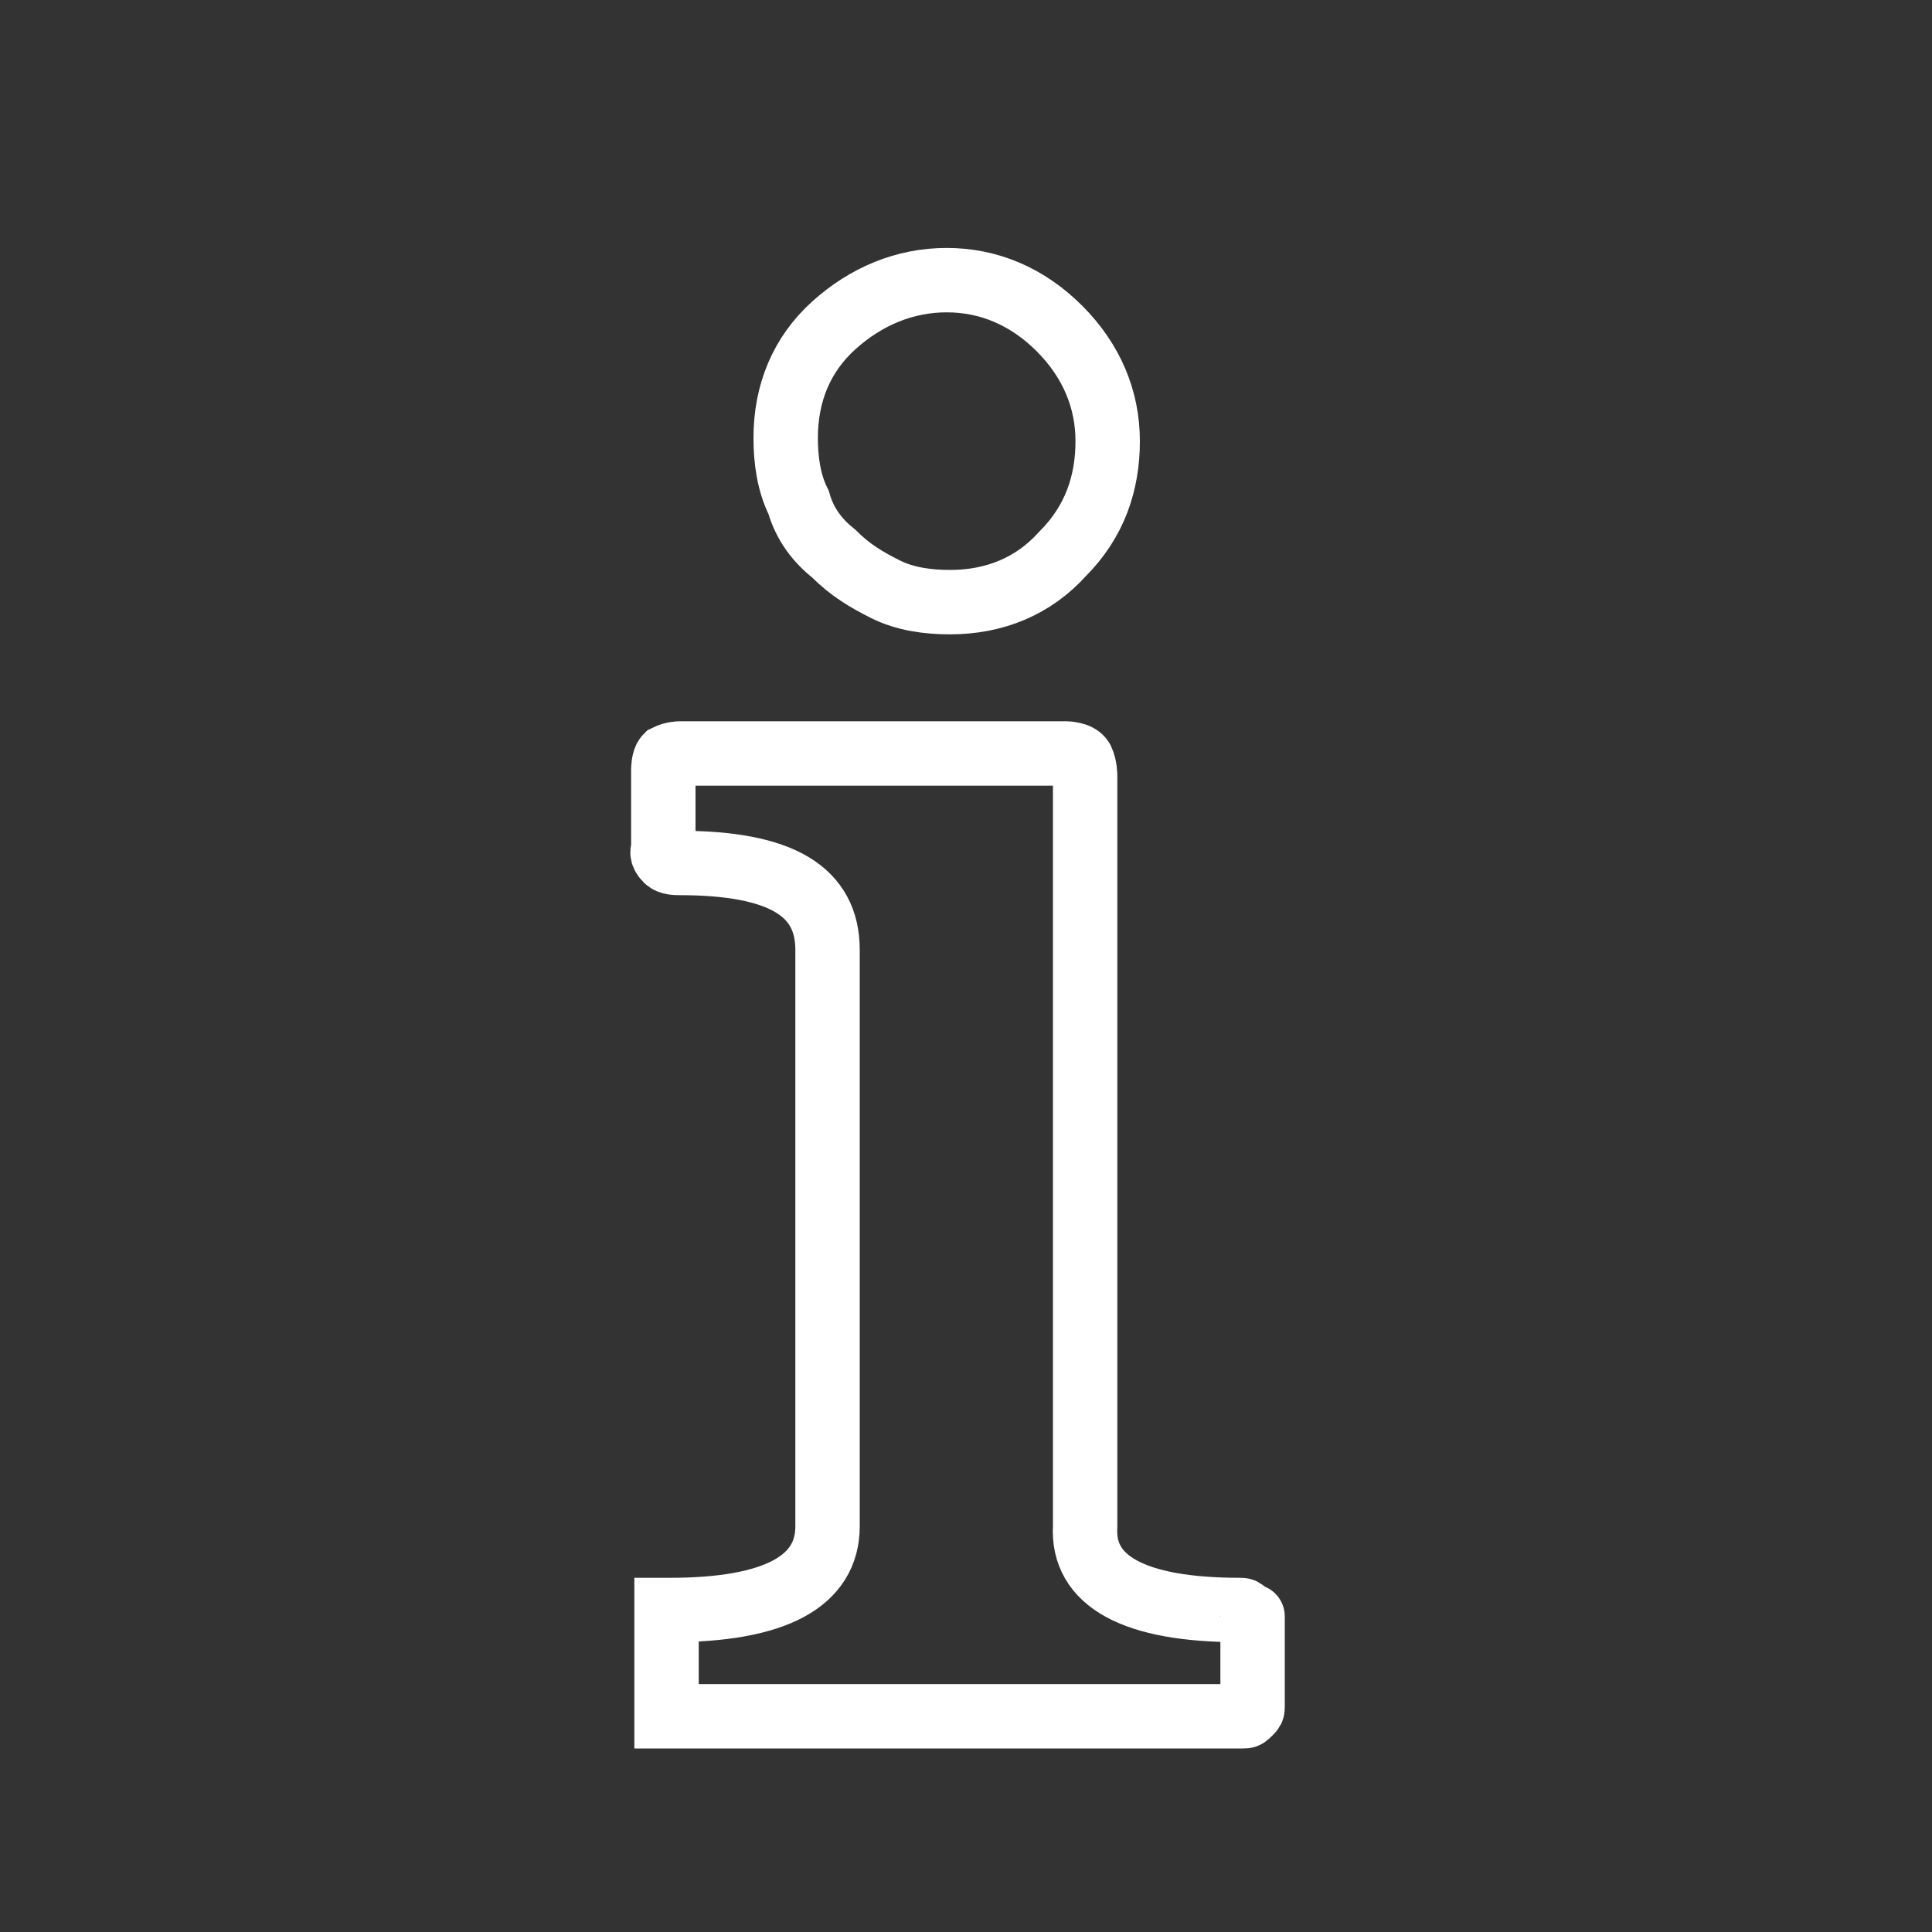
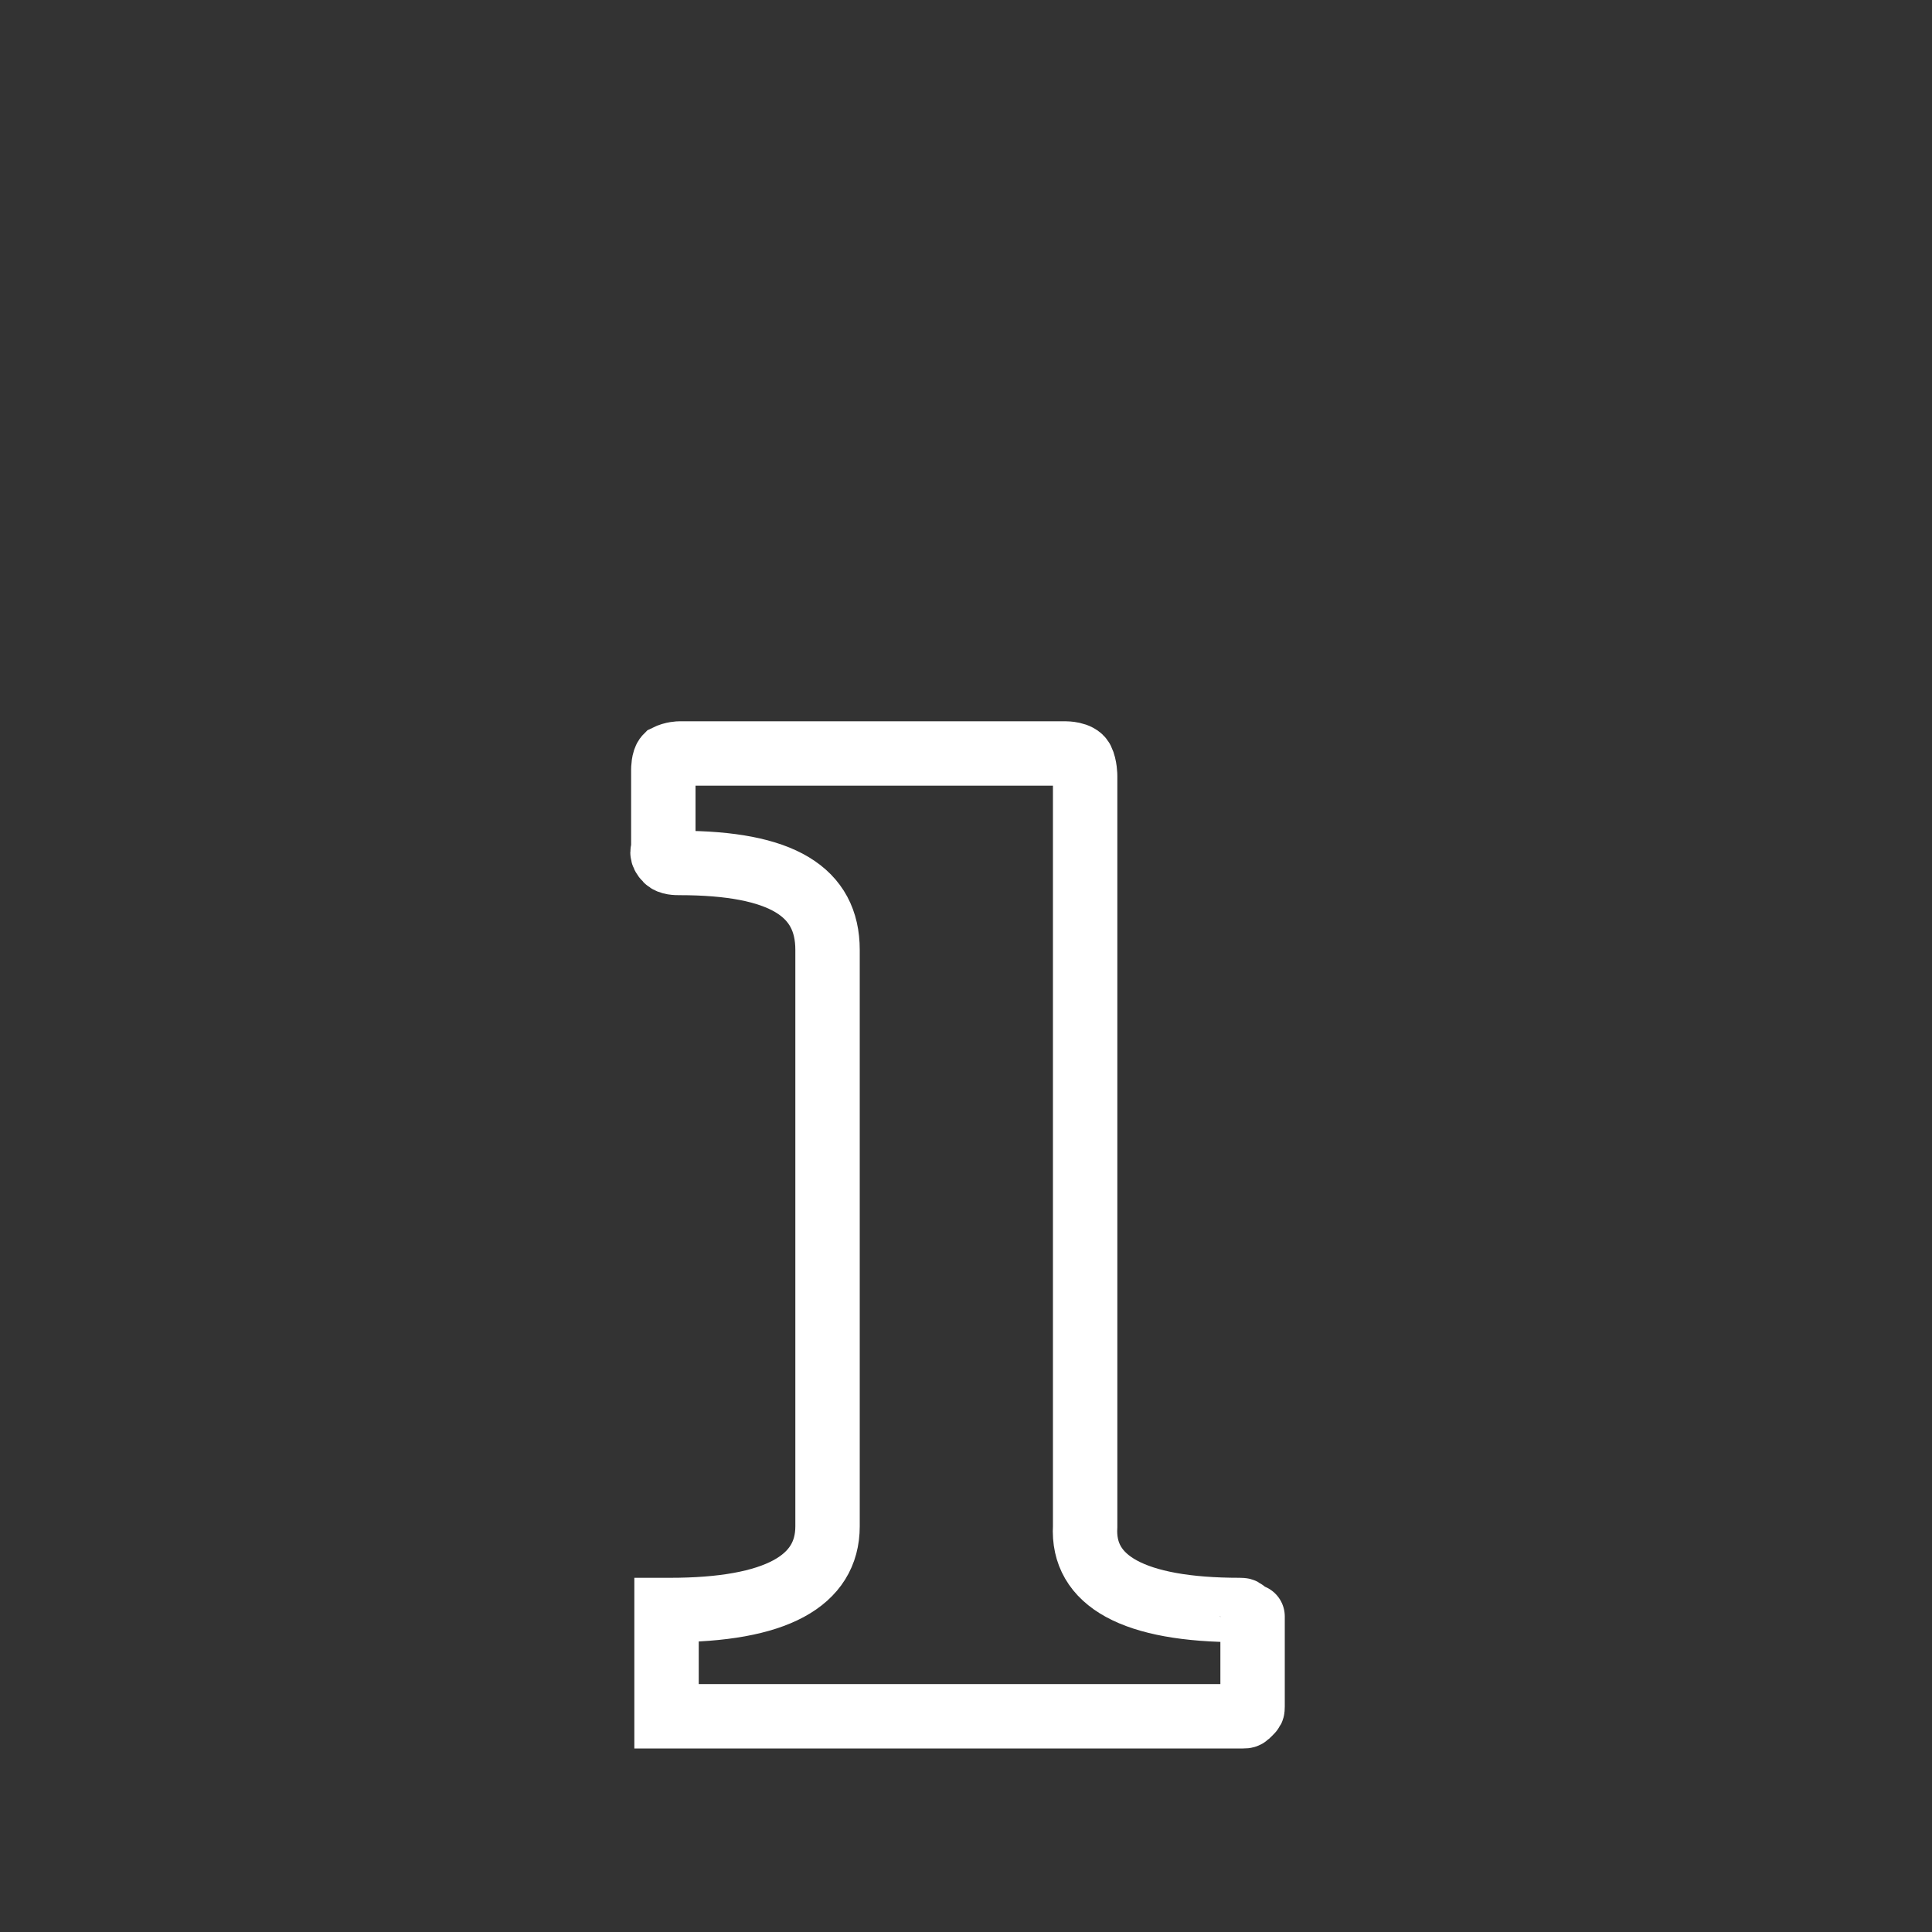
<svg xmlns="http://www.w3.org/2000/svg" version="1.1" id="Capa_1" x="0px" y="0px" viewBox="0 0 60 60" style="enable-background:new 0 0 60 60;" xml:space="preserve">
  <rect x="0" y="0" width="60" height="60" fill="#333333" stroke="none" />
  <style type="text/css">
	.st0{display:none;fill:#FFFFFF;}
	.st1{fill:none;stroke:#FFFFFF;stroke-width:2;stroke-miterlimit:10;}
</style>
  <circle class="st0" cx="30" cy="29.7" r="29.7" />
  <g>
-     <path class="st1" d="M25.9,17.2c0.5,0.5,1,0.8,1.6,1.1s1.3,0.4,2,0.4c1.4,0,2.6-0.5,3.5-1.5c1-1,1.4-2.2,1.4-3.5s-0.5-2.5-1.5-3.5   c-1-1-2.2-1.5-3.5-1.5s-2.5,0.5-3.5,1.4s-1.5,2.1-1.5,3.5c0,0.7,0.1,1.4,0.4,2C25,16.3,25.4,16.8,25.9,17.2z" />
    <path class="st1" d="M38.7,50.1C38.6,50,38.6,50,38.5,50c-3.3,0-4.9-0.9-4.8-2.6V24.1c0,0,0-0.3-0.1-0.5s-0.5-0.2-0.5-0.2h-12   c0,0-0.2,0-0.4,0.1c-0.1,0.1-0.1,0.4-0.1,0.4v2.5c0,0-0.1,0.1,0.1,0.3c0.1,0.1,0.3,0.1,0.4,0.1c3.2,0,4.6,0.9,4.6,2.7v17.9   c0,1.7-1.6,2.6-4.9,2.6c0,0,0,0-0.1,0v0.1v3c0,0,0,0.1,0,0.2c0,0,0.1,0,0.2,0c1.2,0,17.6,0,17.7,0s0.1,0,0.2-0.1   c0.1-0.1,0.1-0.1,0.1-0.2v-2.8C38.9,50.2,38.8,50.2,38.7,50.1z" />
  </g>
</svg>